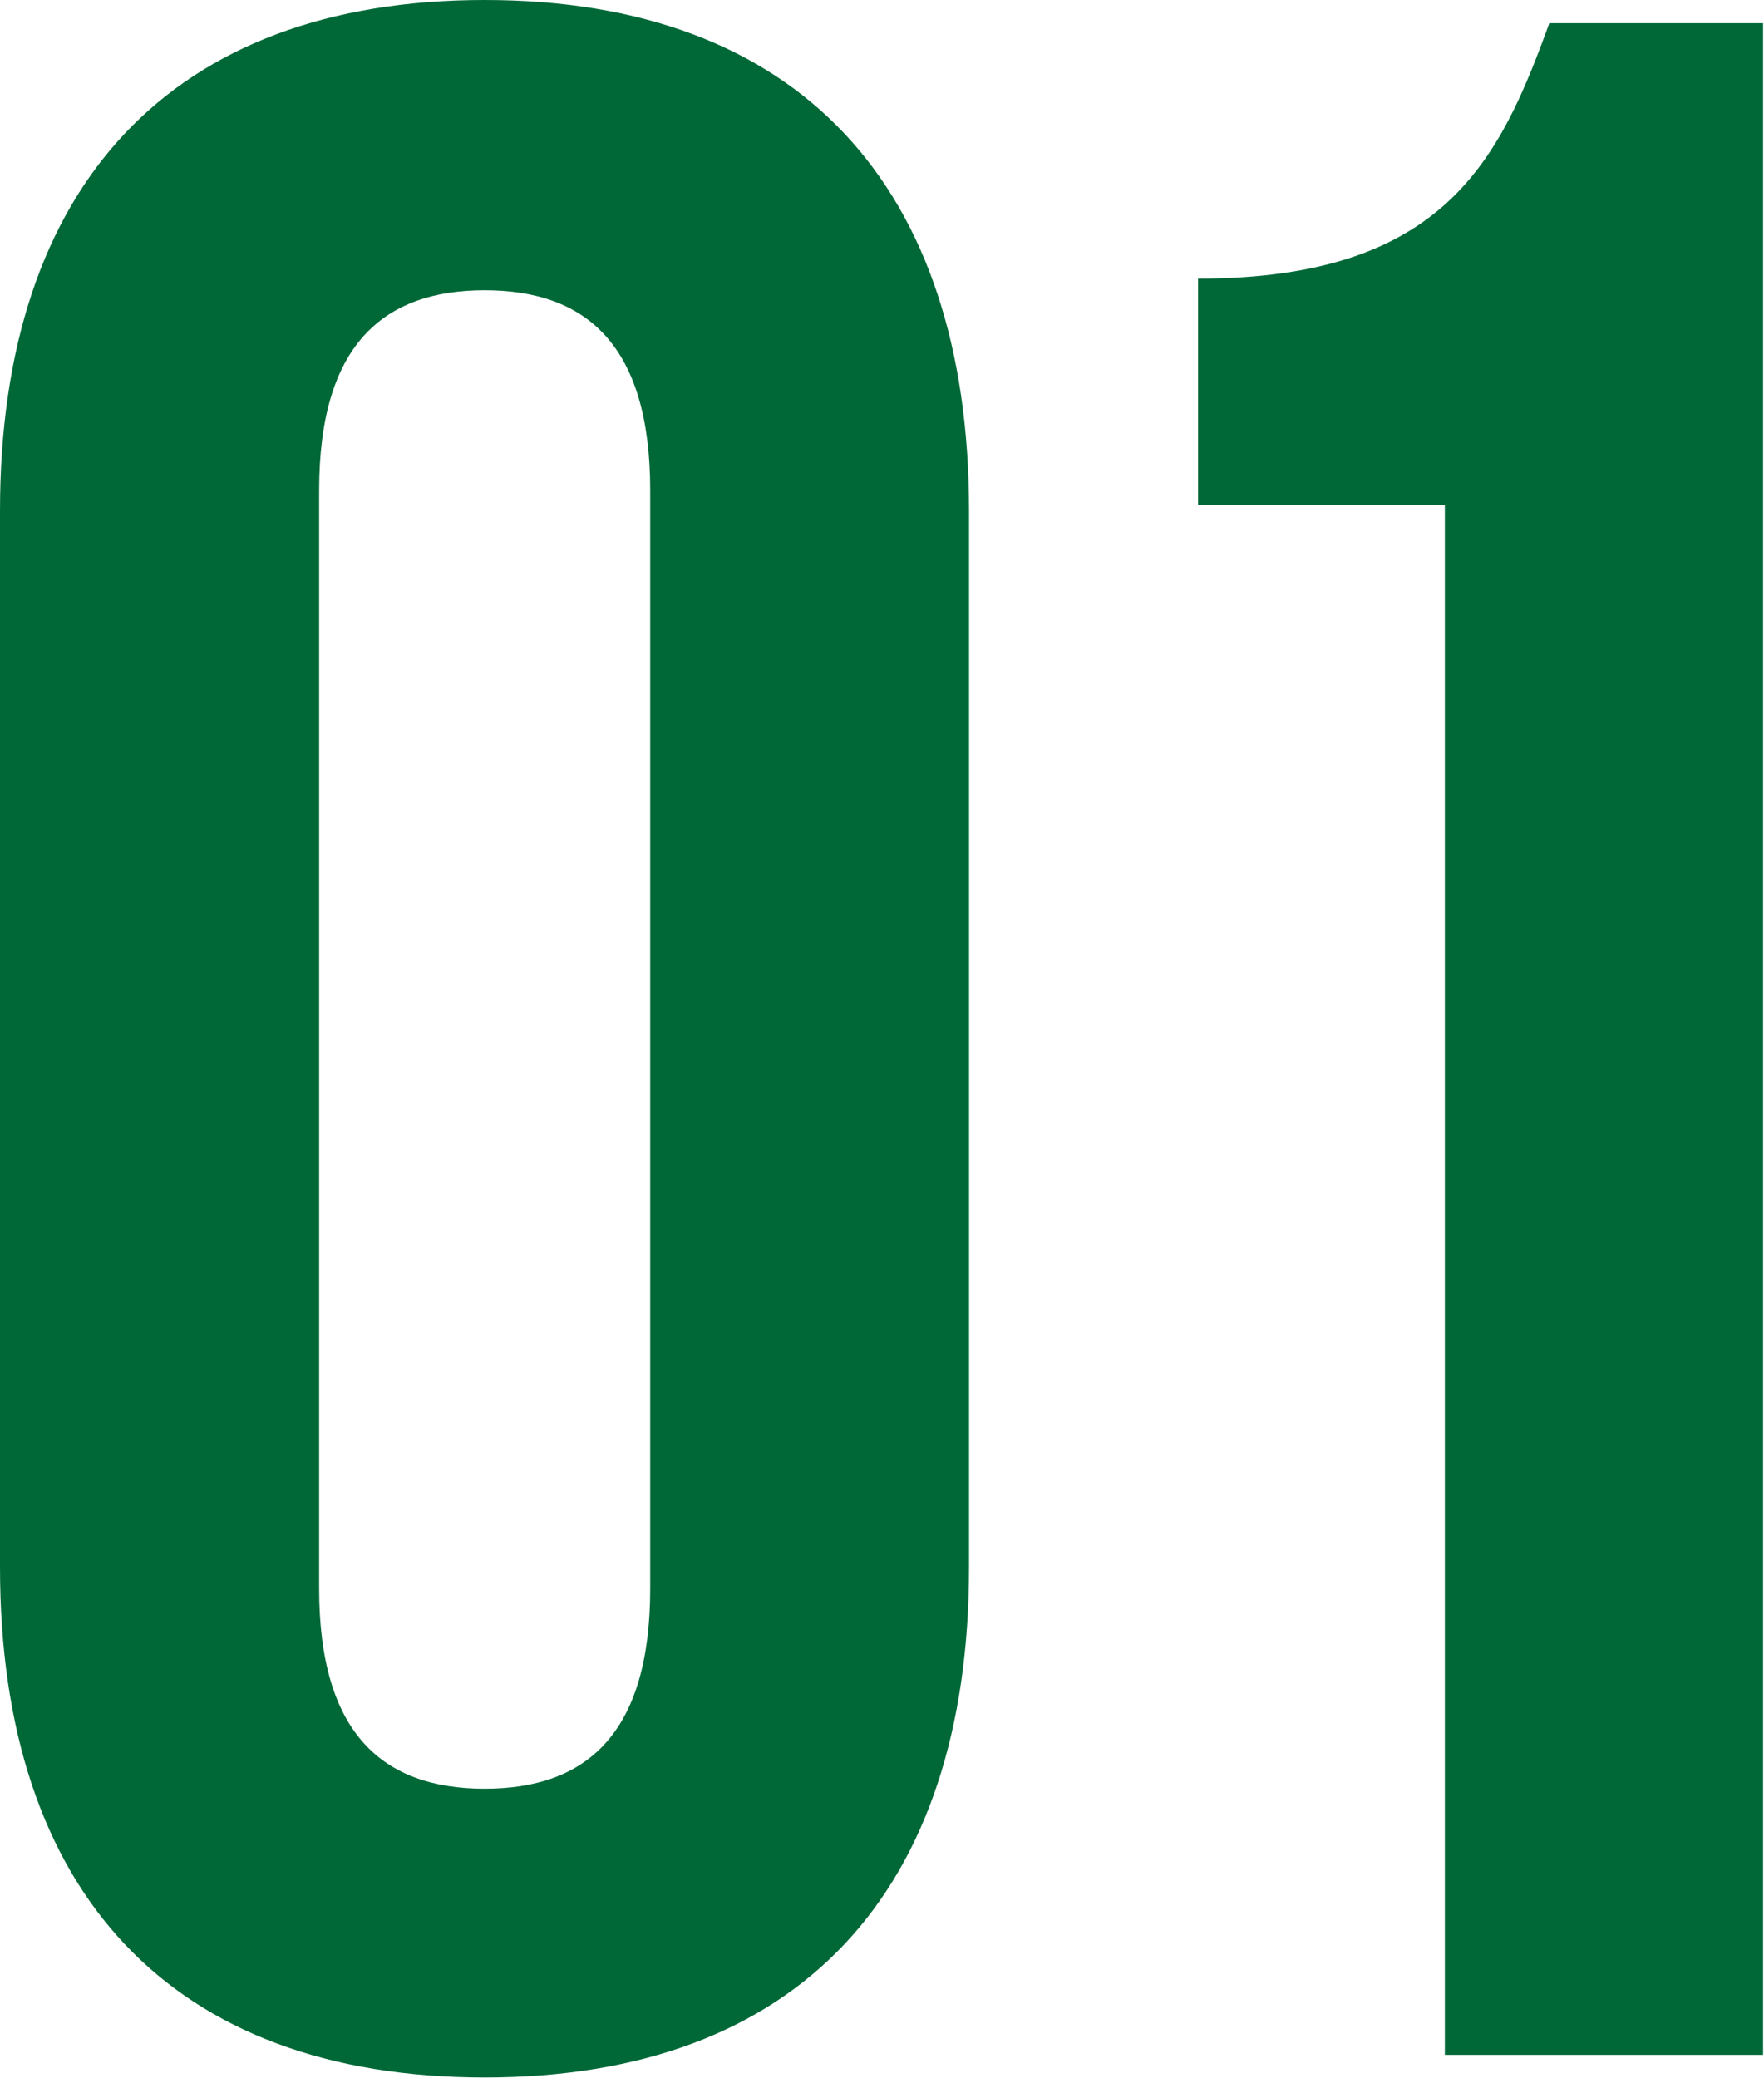
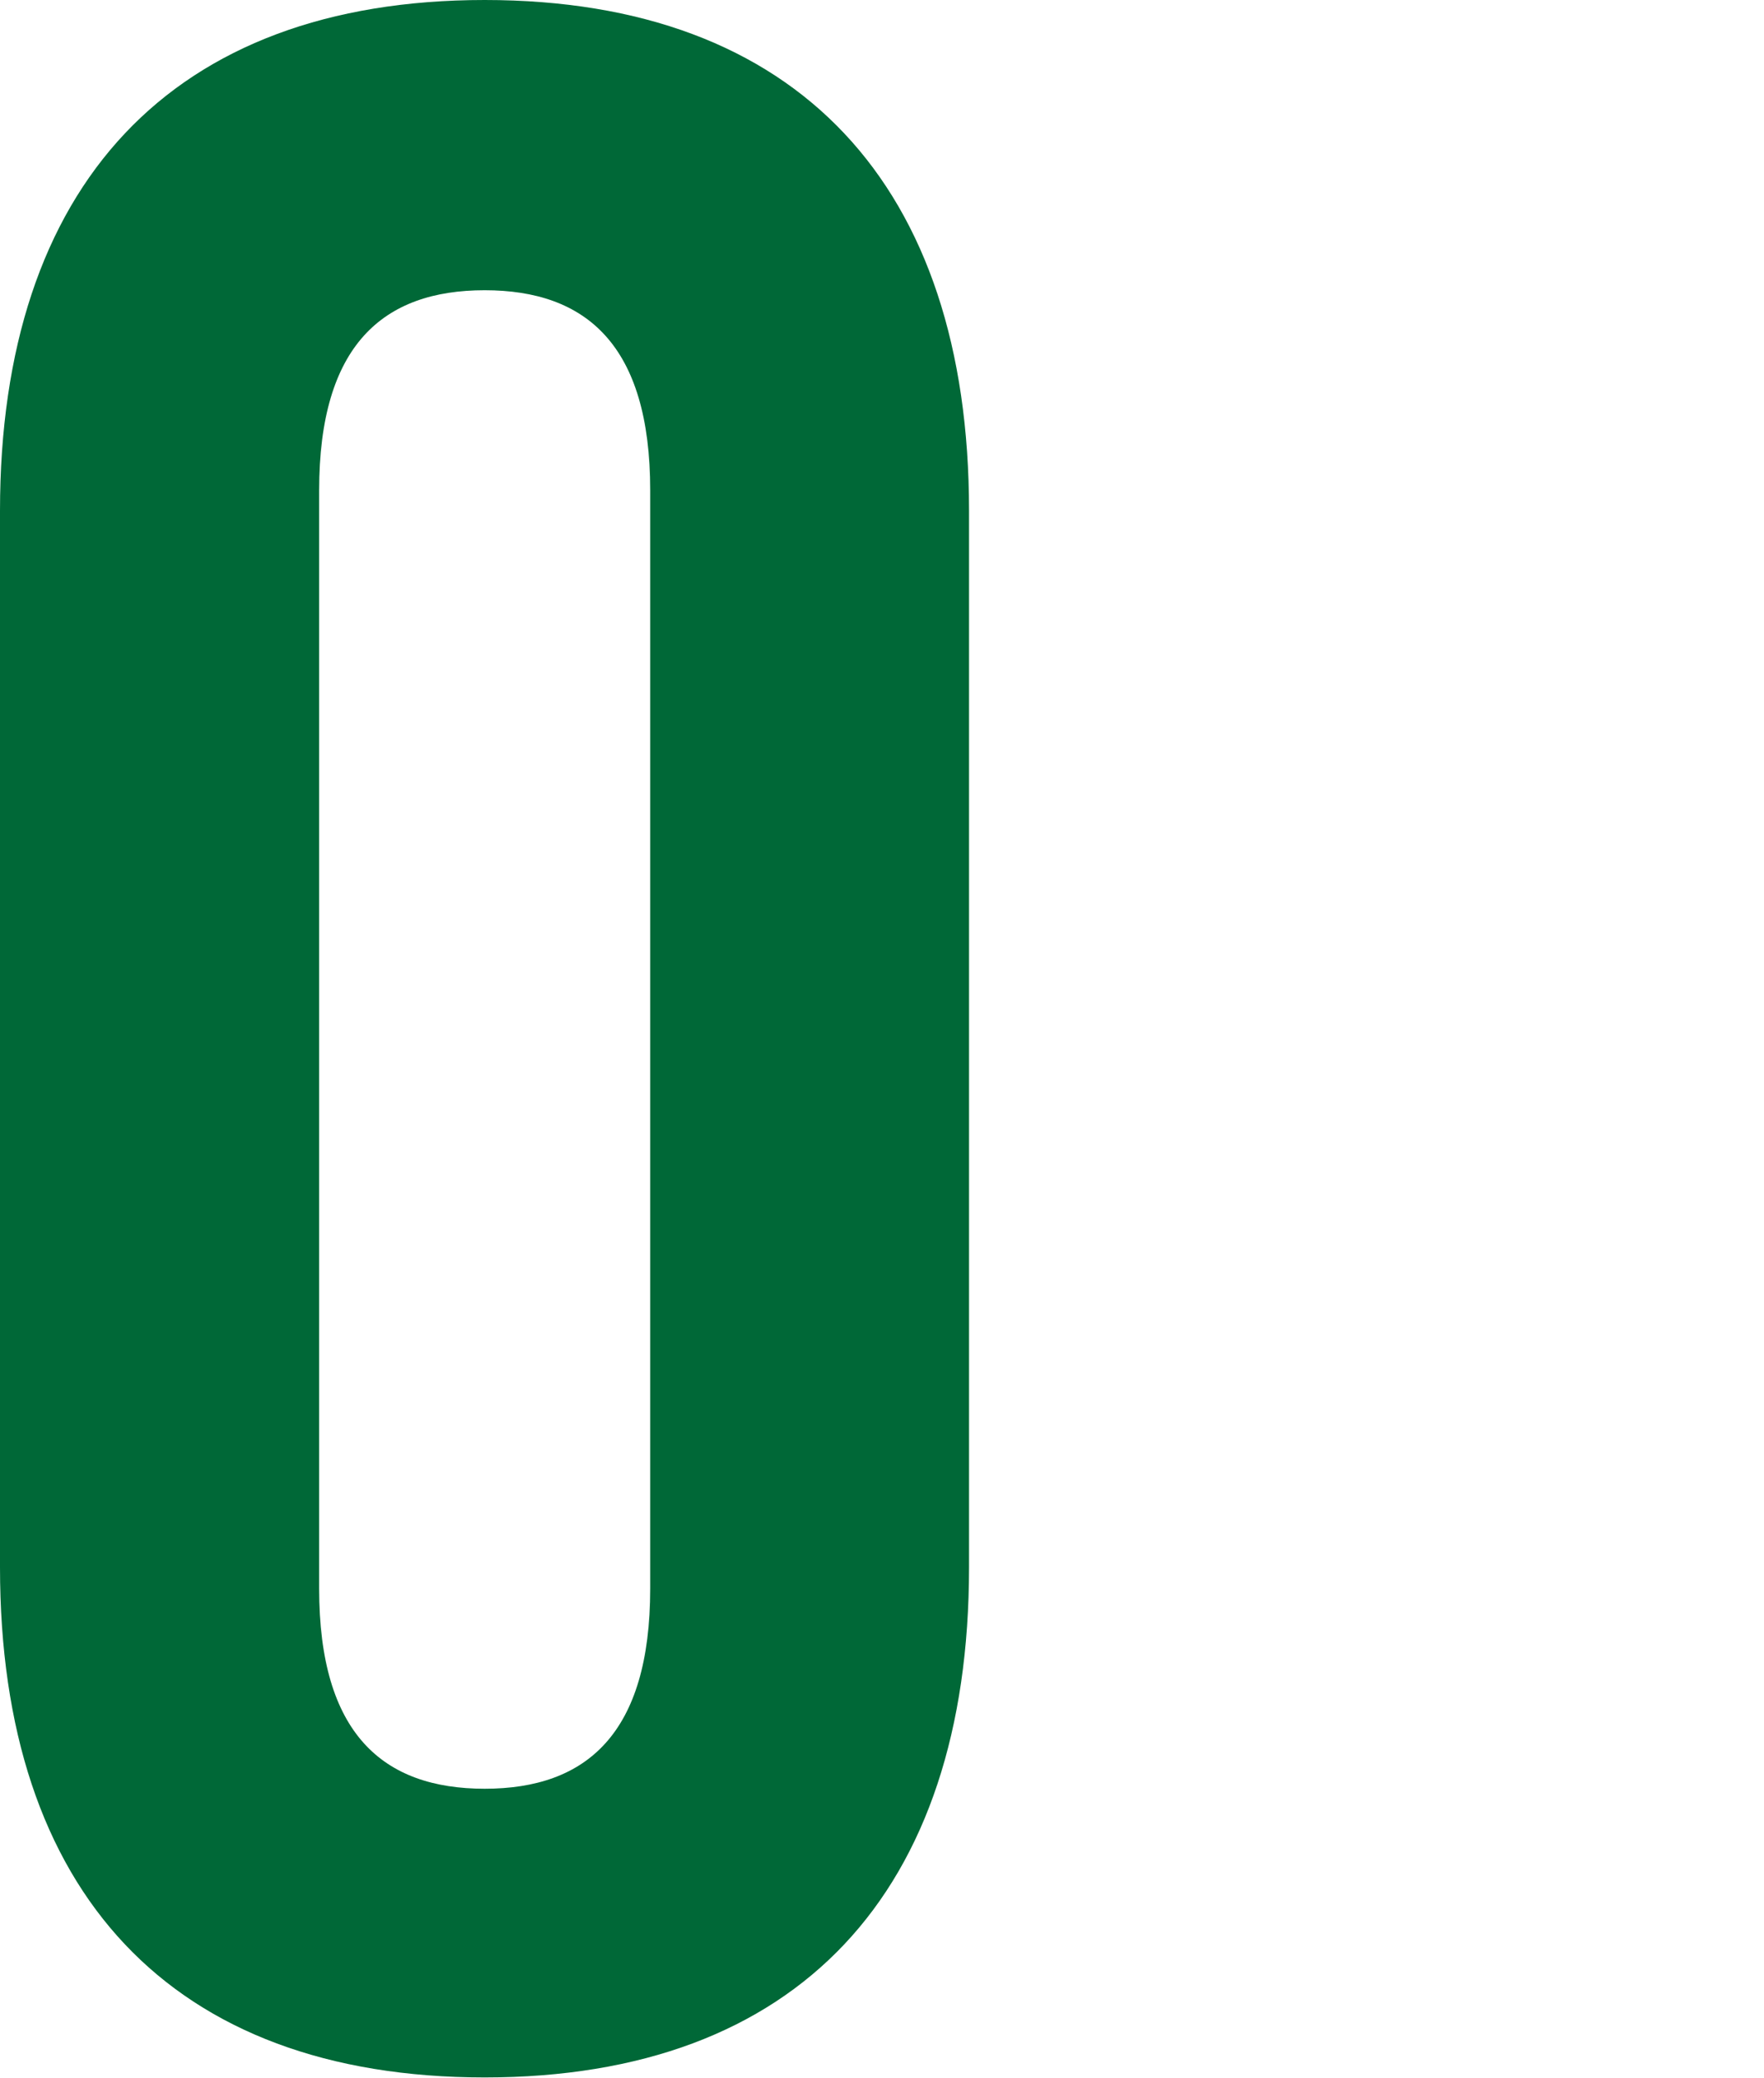
<svg xmlns="http://www.w3.org/2000/svg" viewBox="0 0 57.76 68.02">
  <defs>
    <style>.cls-1{fill:#006837;}</style>
  </defs>
  <title>icon_number01</title>
  <g id="レイヤー_2" data-name="レイヤー 2">
    <g id="レイヤー_2-2" data-name="レイヤー 2">
      <path class="cls-1" d="M0,16.72C0,6.08,5.61,0,15.87,0S31.73,6.08,31.73,16.72V51.3C31.73,61.94,26.13,68,15.87,68S0,61.94,0,51.3ZM10.45,52c0,4.75,2.09,6.55,5.42,6.55s5.42-1.8,5.42-6.55V16.05c0-4.75-2.09-6.55-5.42-6.55s-5.42,1.8-5.42,6.55Z" />
-       <path class="cls-1" d="M39.23,9.12c8.08,0,9.88-3.9,11.5-8.36h7v66.5H47.31V16.53H39.23Z" />
    </g>
  </g>
</svg>